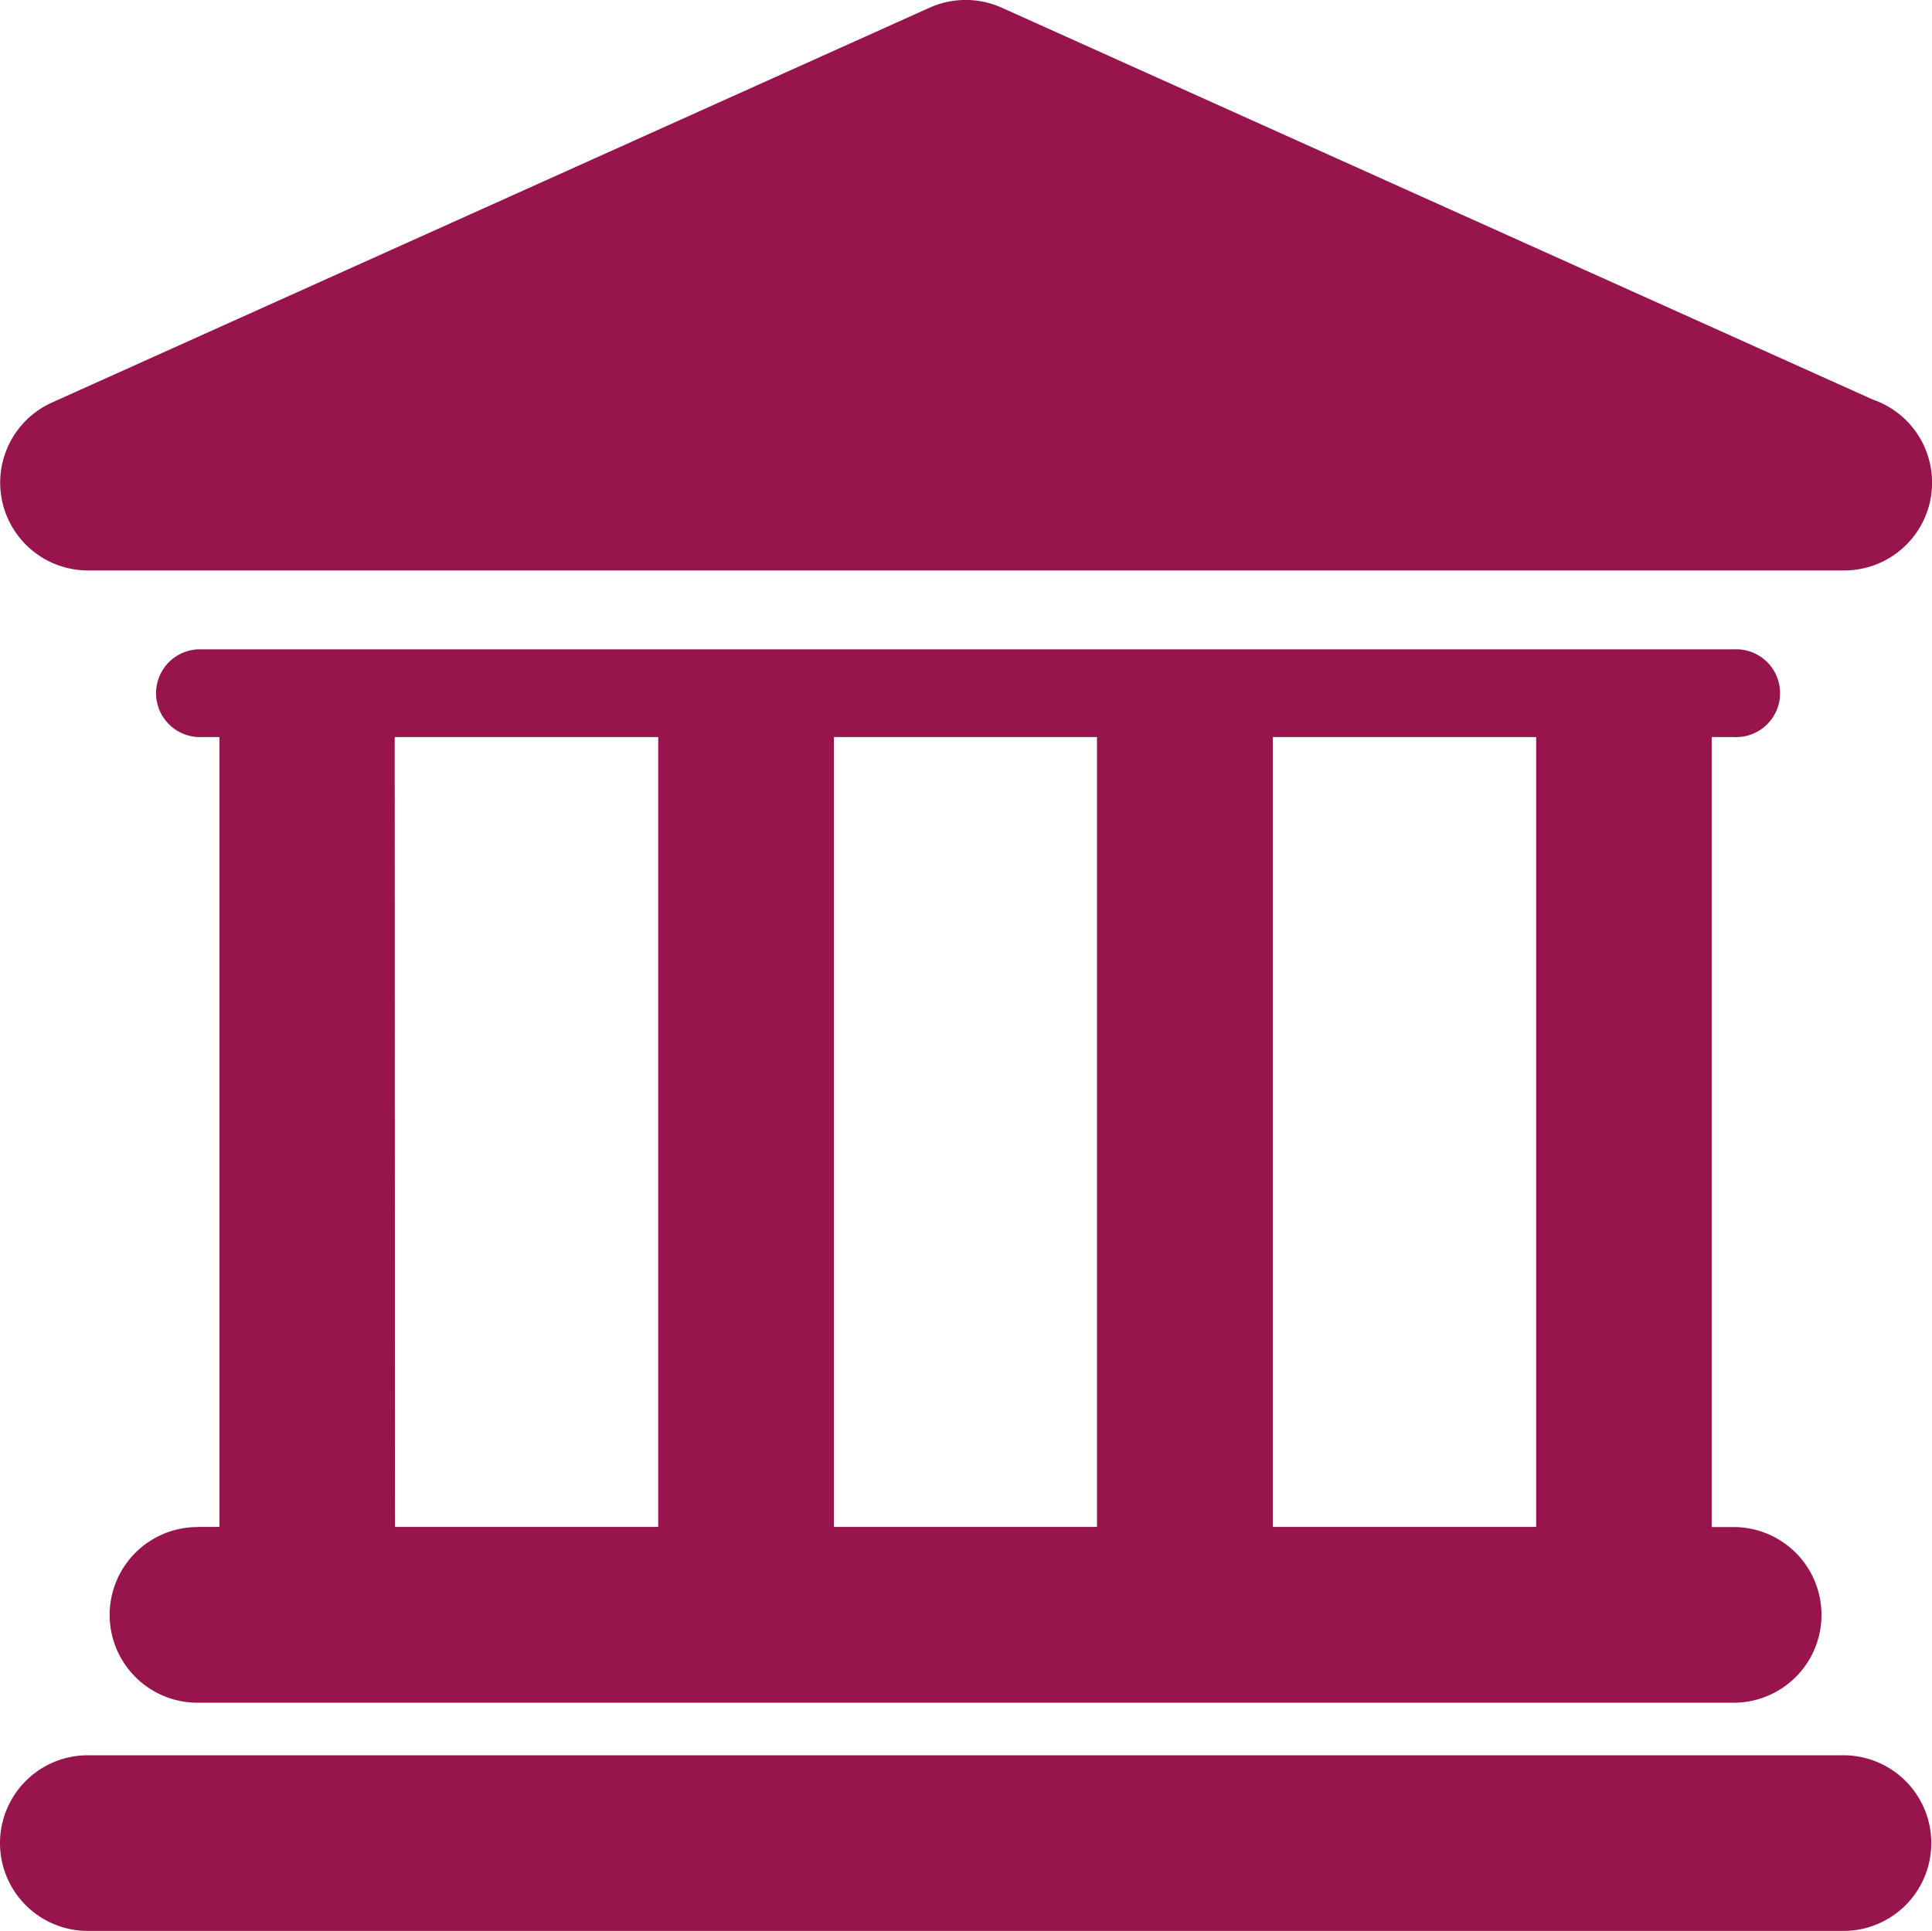
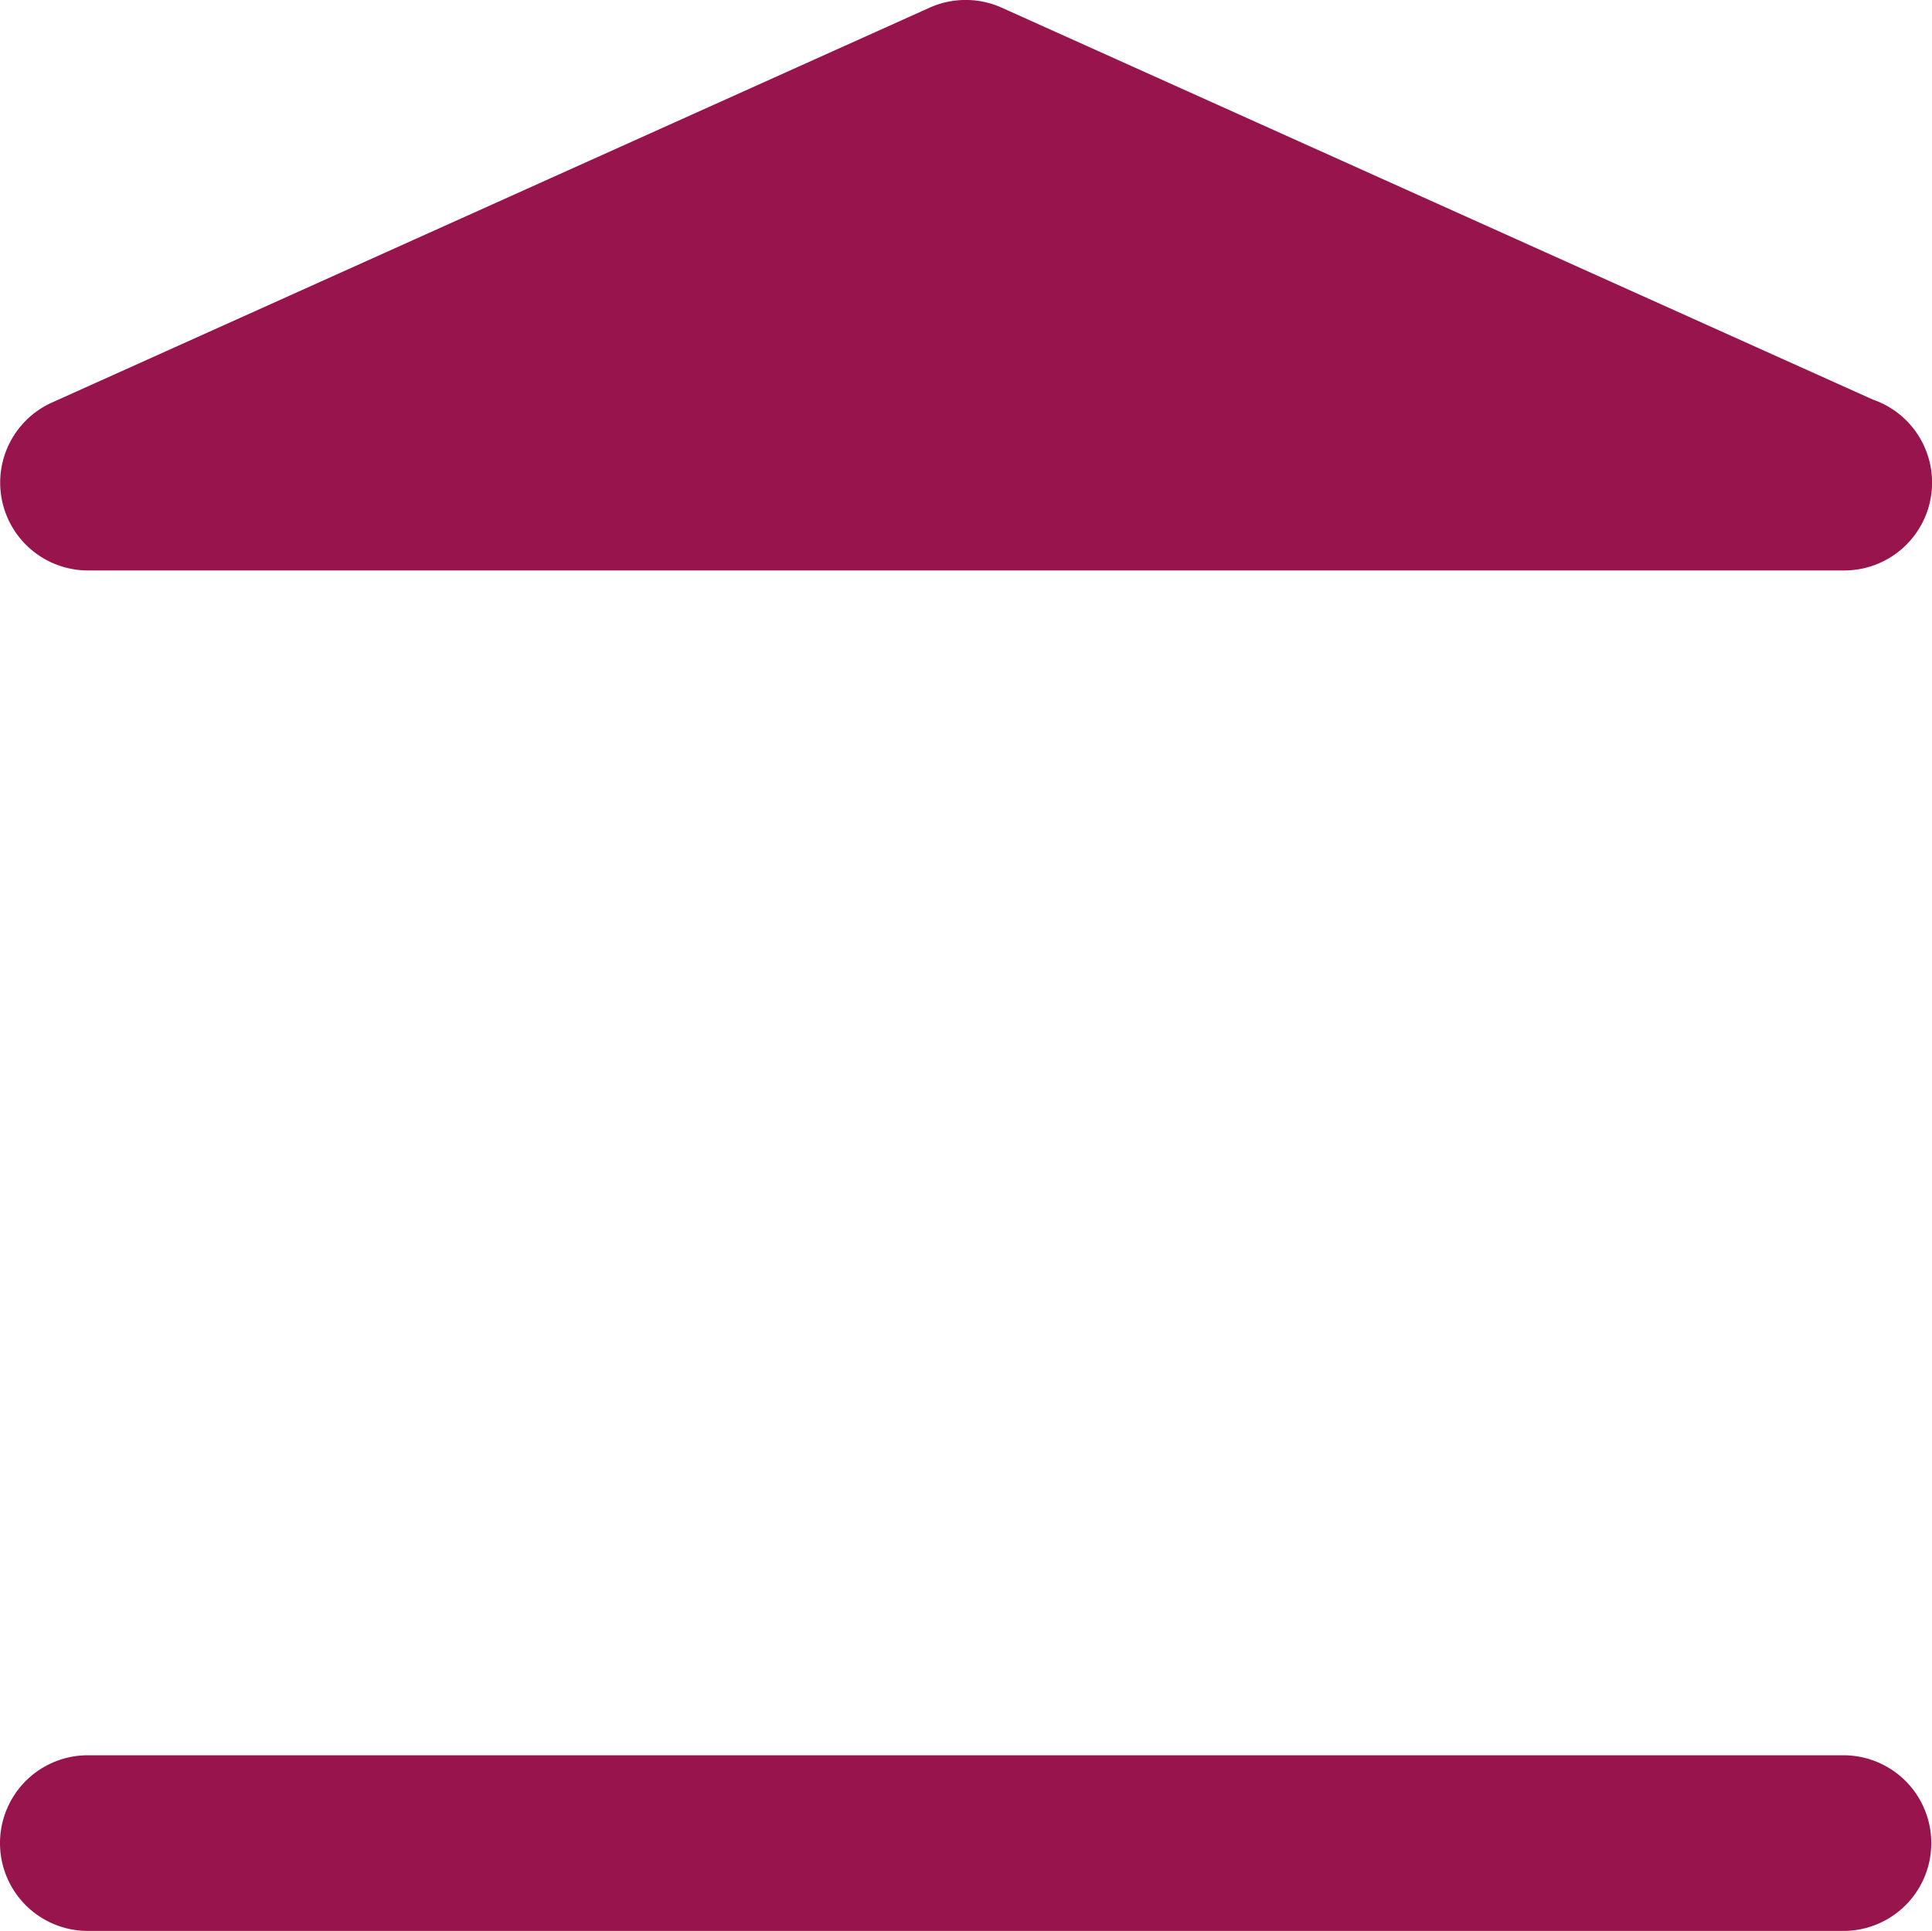
<svg xmlns="http://www.w3.org/2000/svg" width="13.637" height="13.631" viewBox="0 0 13.637 13.631">
  <g id="bank-building" transform="translate(0 -0.012)">
    <g id="Layer_1_78_" transform="translate(0 0.012)">
      <g id="Group_1343" data-name="Group 1343">
        <path id="Path_4354" data-name="Path 4354" d="M13.012,42.718H.62a.62.62,0,1,0,0,1.24H13.012a.62.62,0,1,0,0-1.24Z" transform="translate(0 -30.327)" fill="#97144d" />
-         <path id="Path_4355" data-name="Path 4355" d="M3.289,22.007a.62.62,0,0,0,0,1.24H14.132a.62.62,0,1,0,0-1.24h-.155V16.43h.155a.31.31,0,1,0,0-.619H3.289a.31.31,0,0,0,0,.619h.155v5.576H3.289Zm9.449-5.577v5.576H10.879V16.43Zm-3.1,0v5.576H7.781V16.43Zm-4.957,0h1.86v5.576H4.683Z" transform="translate(-1.895 -11.227)" fill="#97144d" />
        <path id="Path_4356" data-name="Path 4356" d="M.62,4.039h12.4a.62.62,0,0,0,.2-1.206L7.07.066a.621.621,0,0,0-.508,0L.366,2.854A.62.62,0,0,0,.62,4.039Z" transform="translate(0 -0.012)" fill="#97144d" />
      </g>
    </g>
  </g>
</svg>